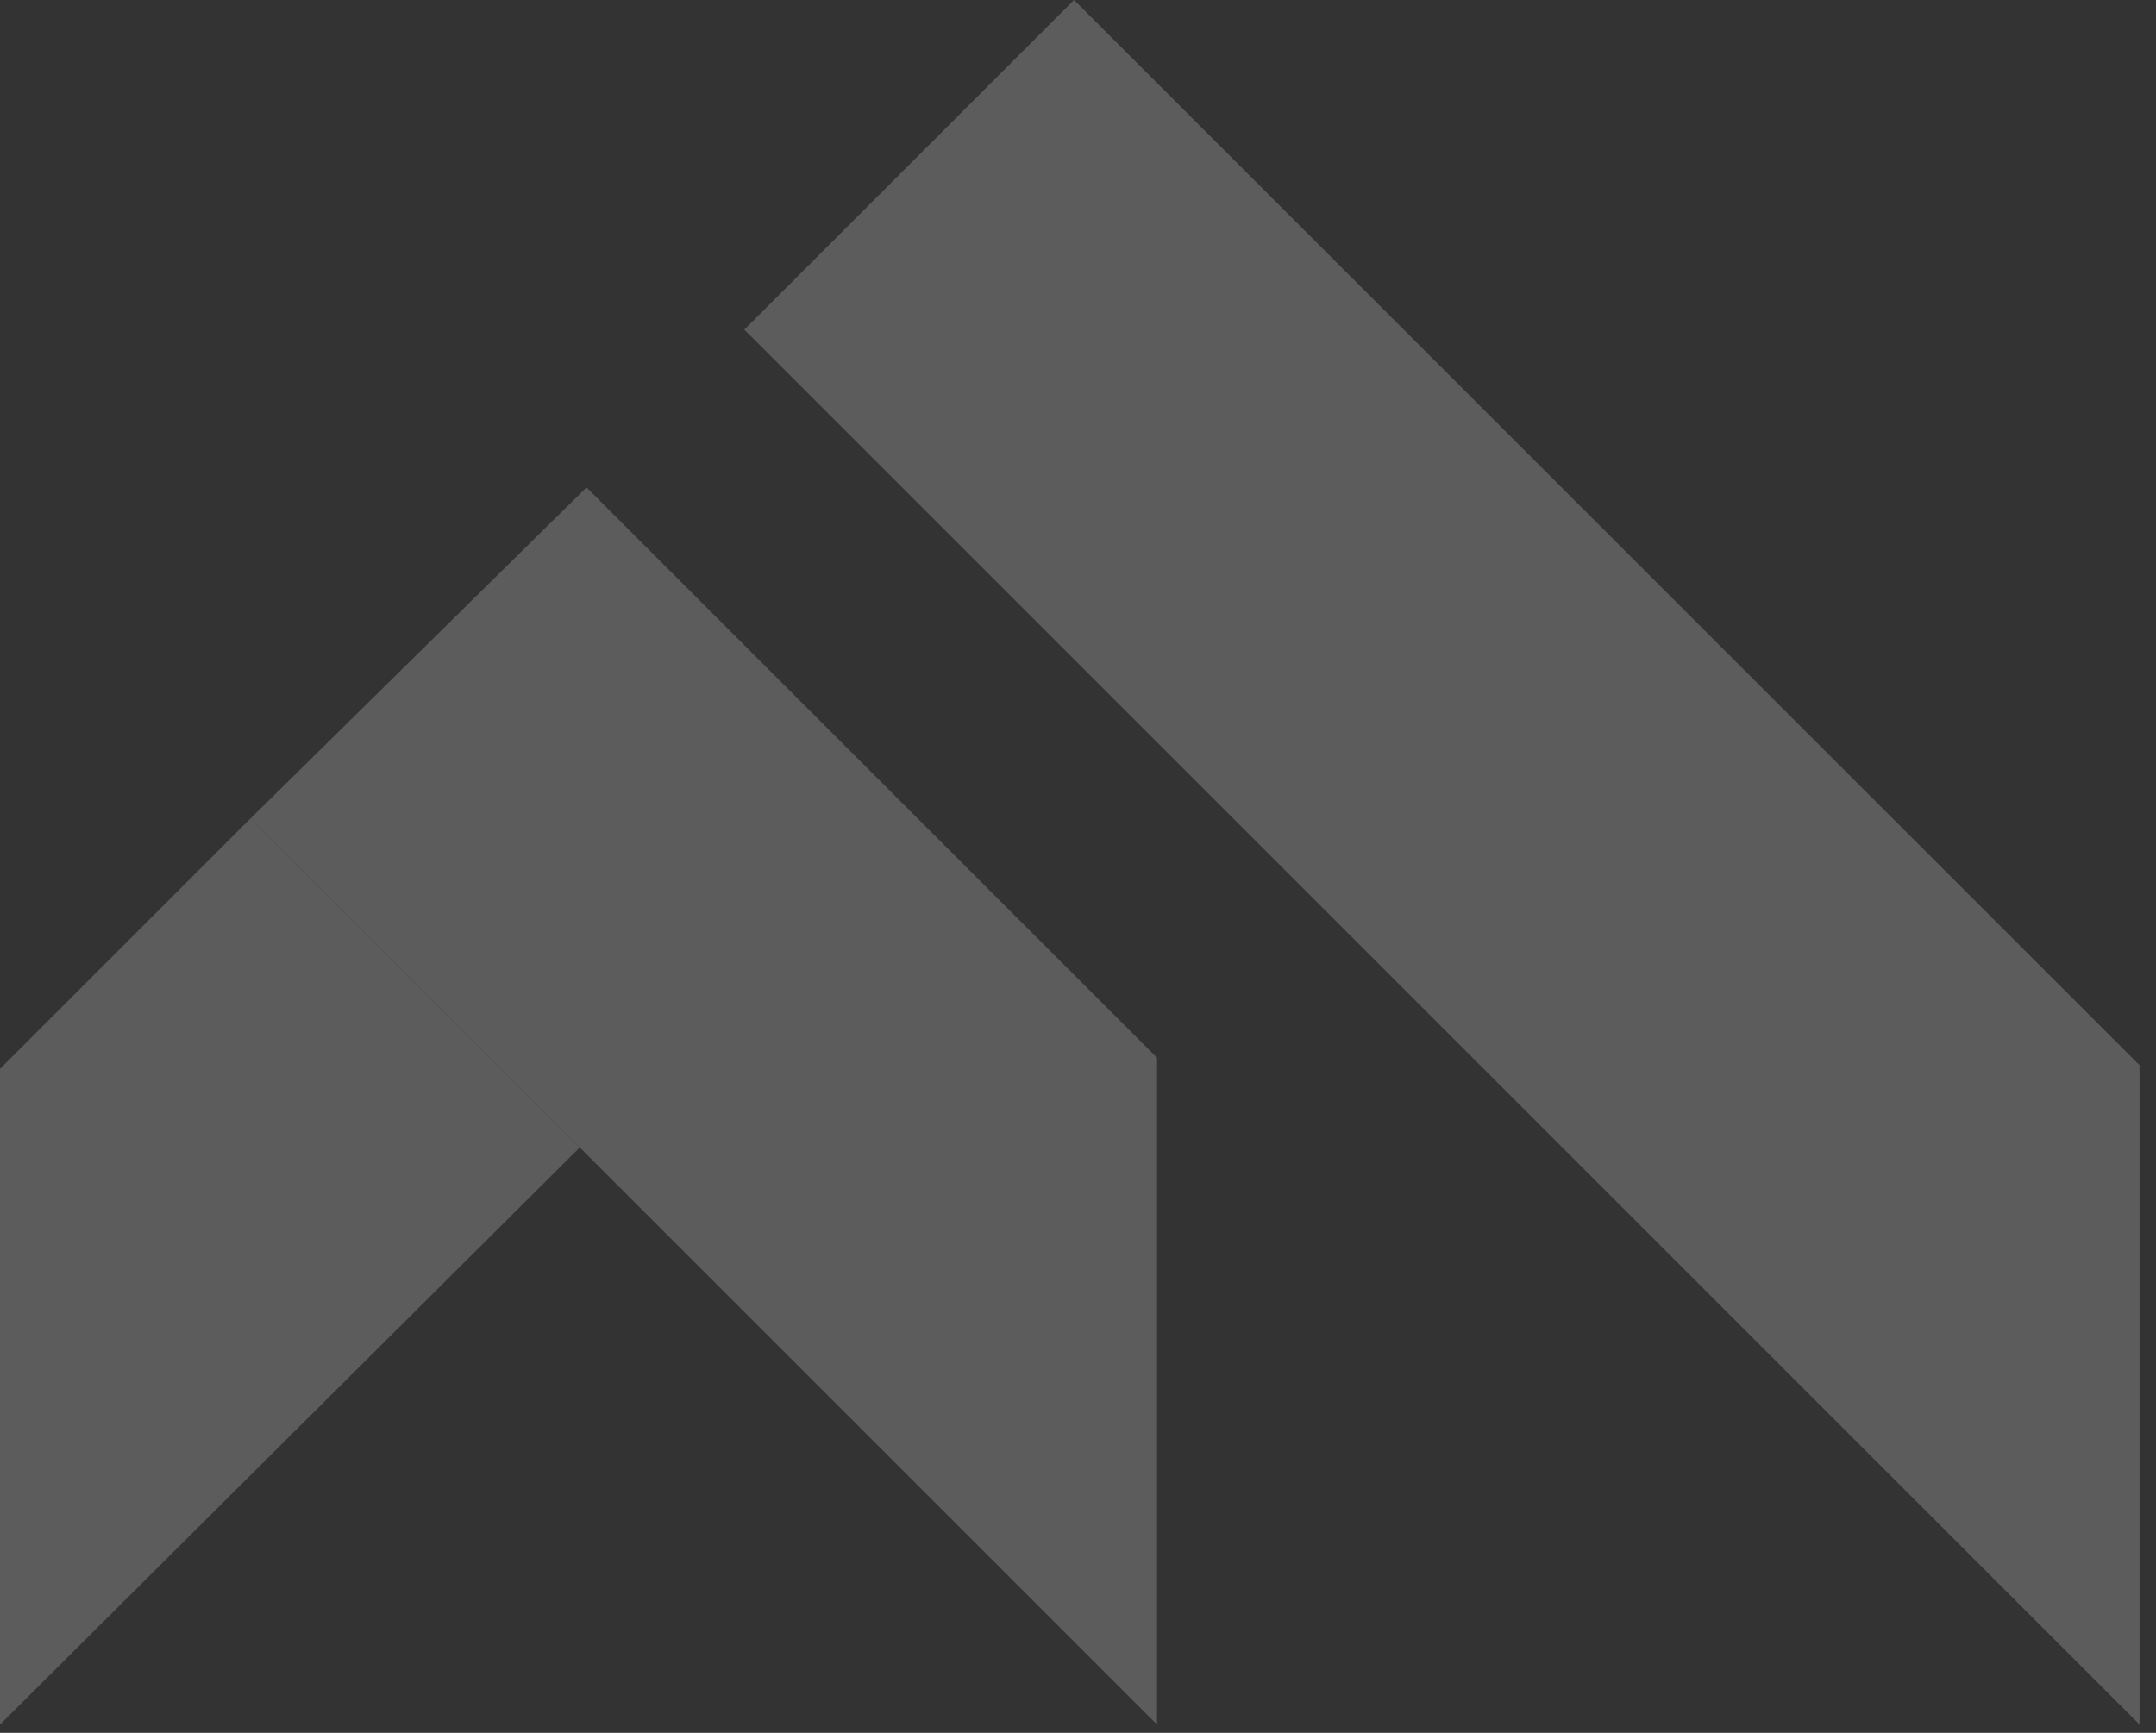
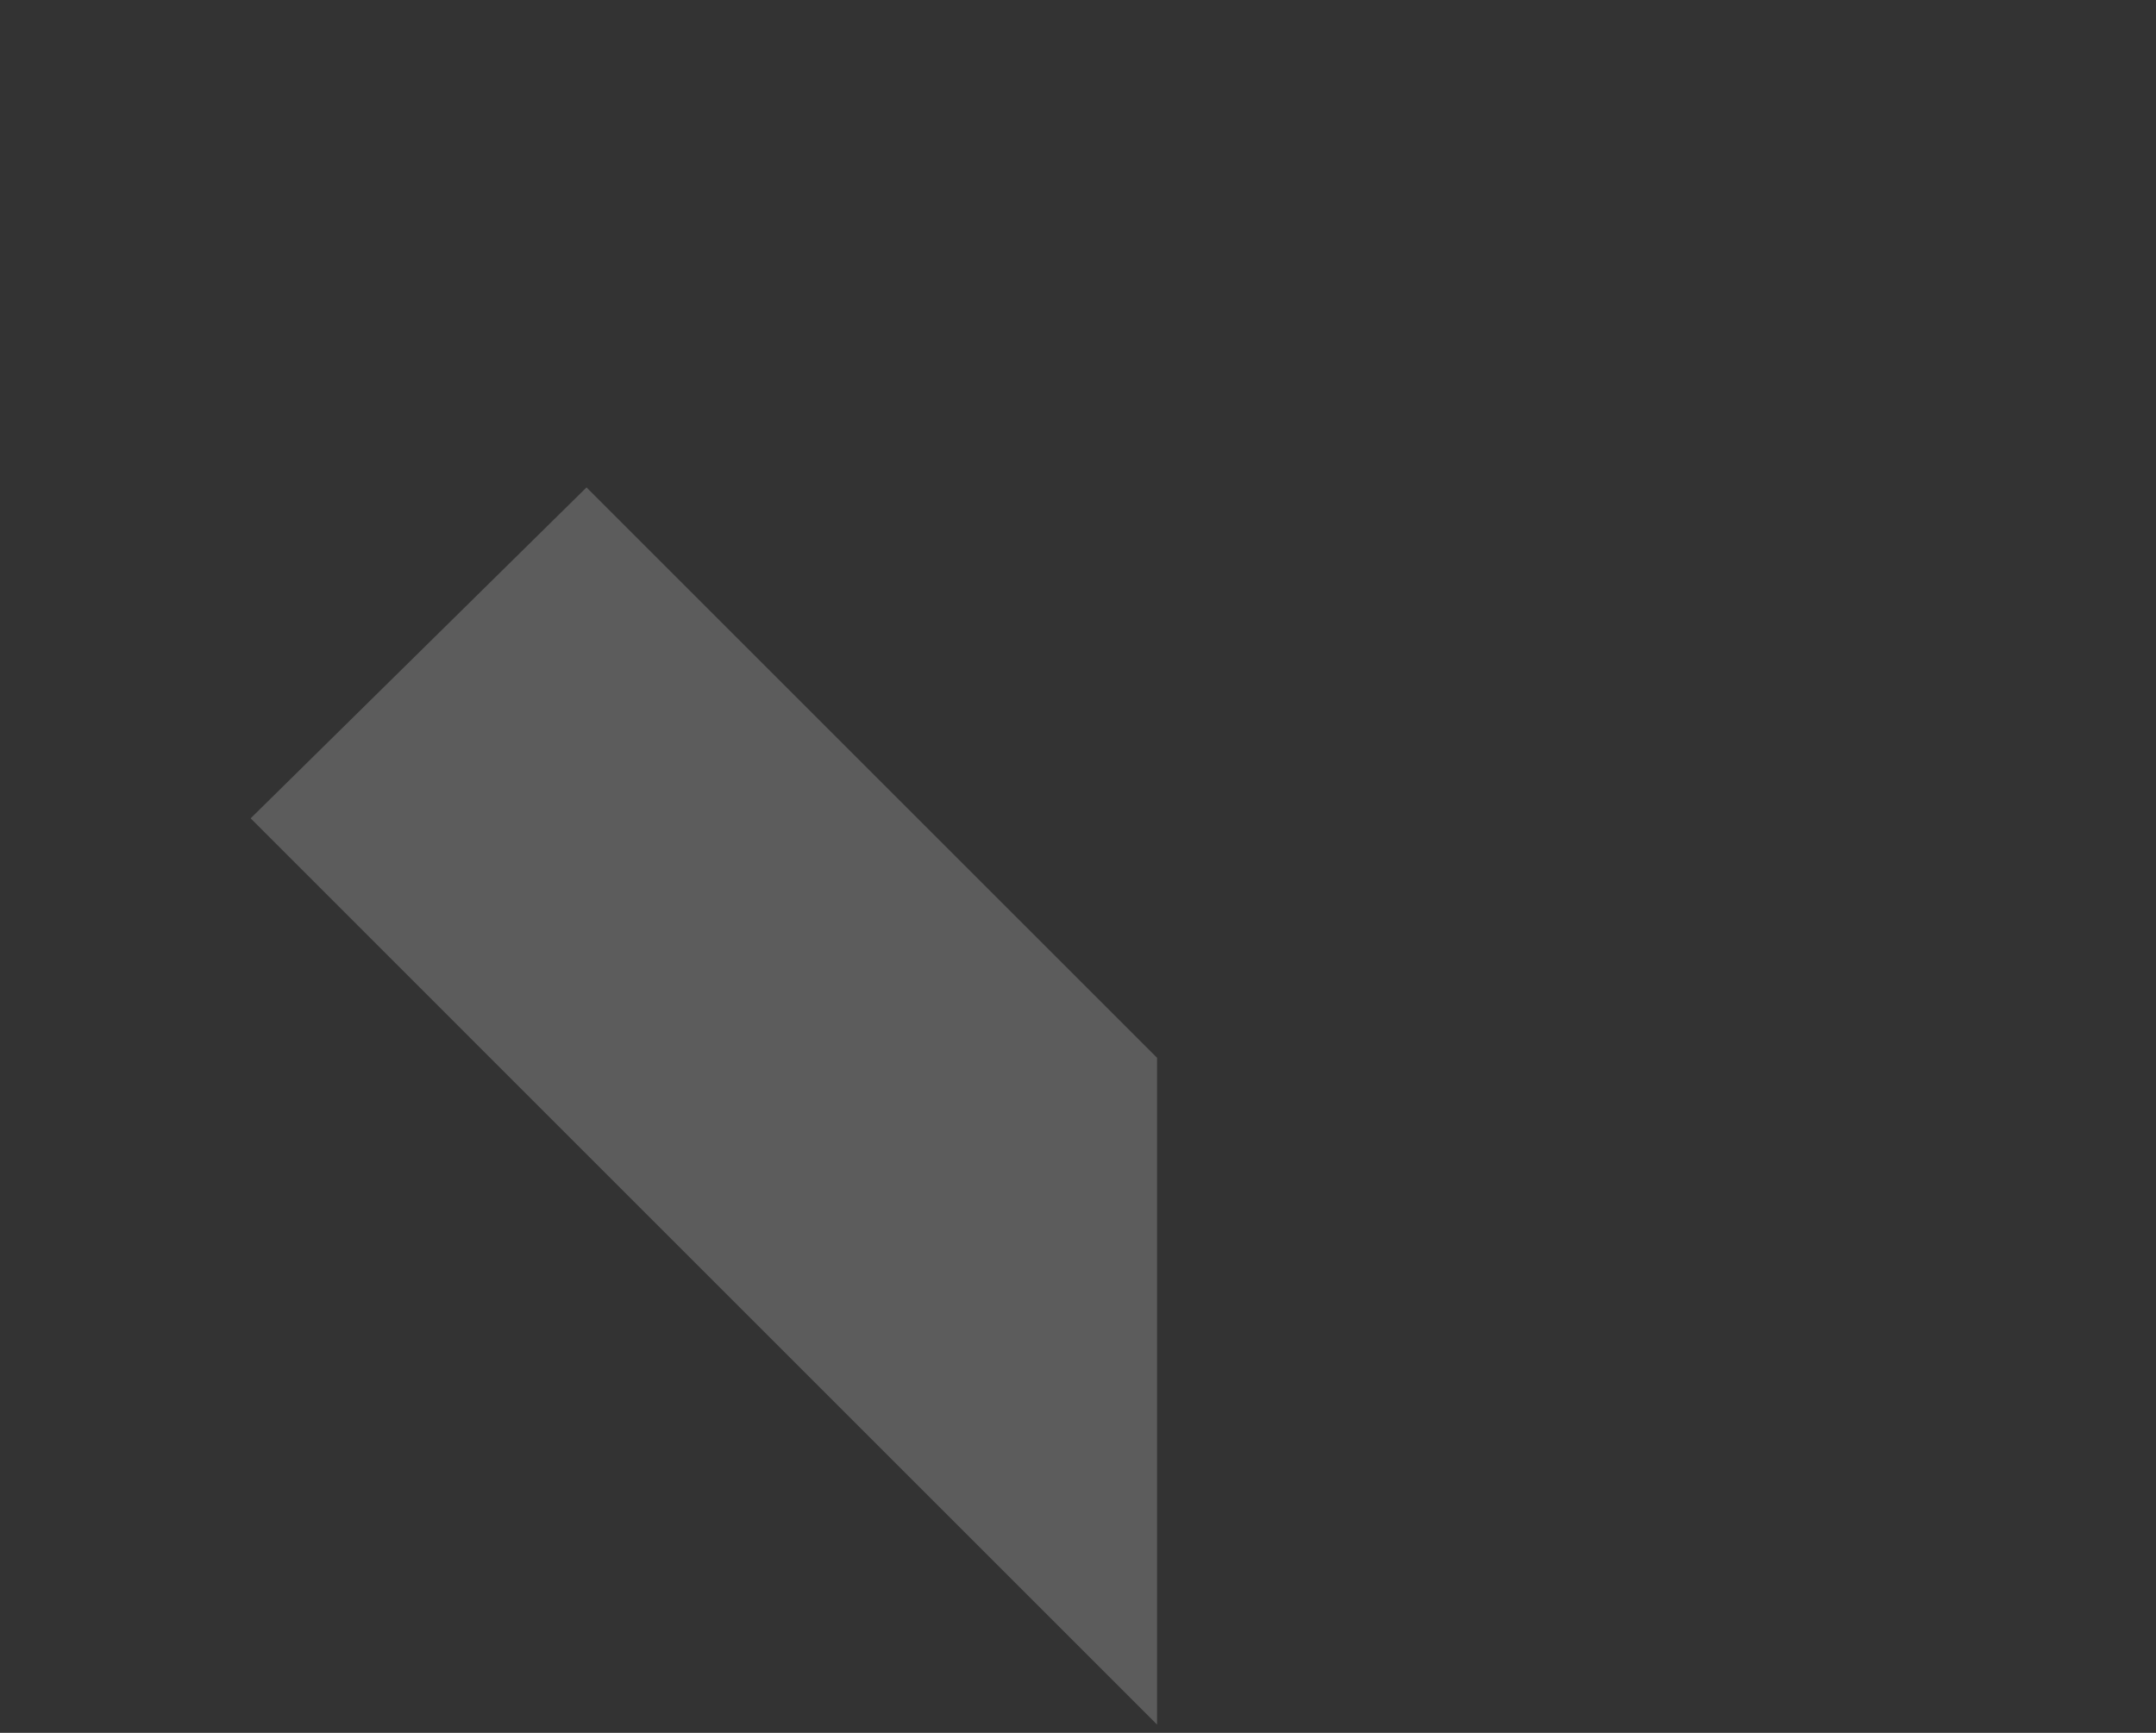
<svg xmlns="http://www.w3.org/2000/svg" fill="none" height="100%" overflow="visible" preserveAspectRatio="none" style="display: block;" viewBox="0 0 102 82" width="100%">
  <rect x="0" y="0" width="102" height="82" fill="#333333" stroke="none" />
  <g id="Logo" opacity="0.2">
-     <path d="M101.221 50.406L50.812 -6.22445e-05L35.213 15.599L101.221 81.607V50.406Z" fill="white" id="Vector" />
-     <path d="M54.74 50.056L27.748 23.065L11.858 38.725L27.43 54.299L54.74 81.609V50.056Z" fill="white" id="Vector_2" />
-     <path d="M11.856 38.724L-0 50.581V81.609L27.428 54.299L11.856 38.724Z" fill="white" id="Vector_3" />
+     <path d="M54.74 50.056L27.748 23.065L11.858 38.725L27.43 54.299L54.74 81.609Z" fill="white" id="Vector_2" />
  </g>
</svg>